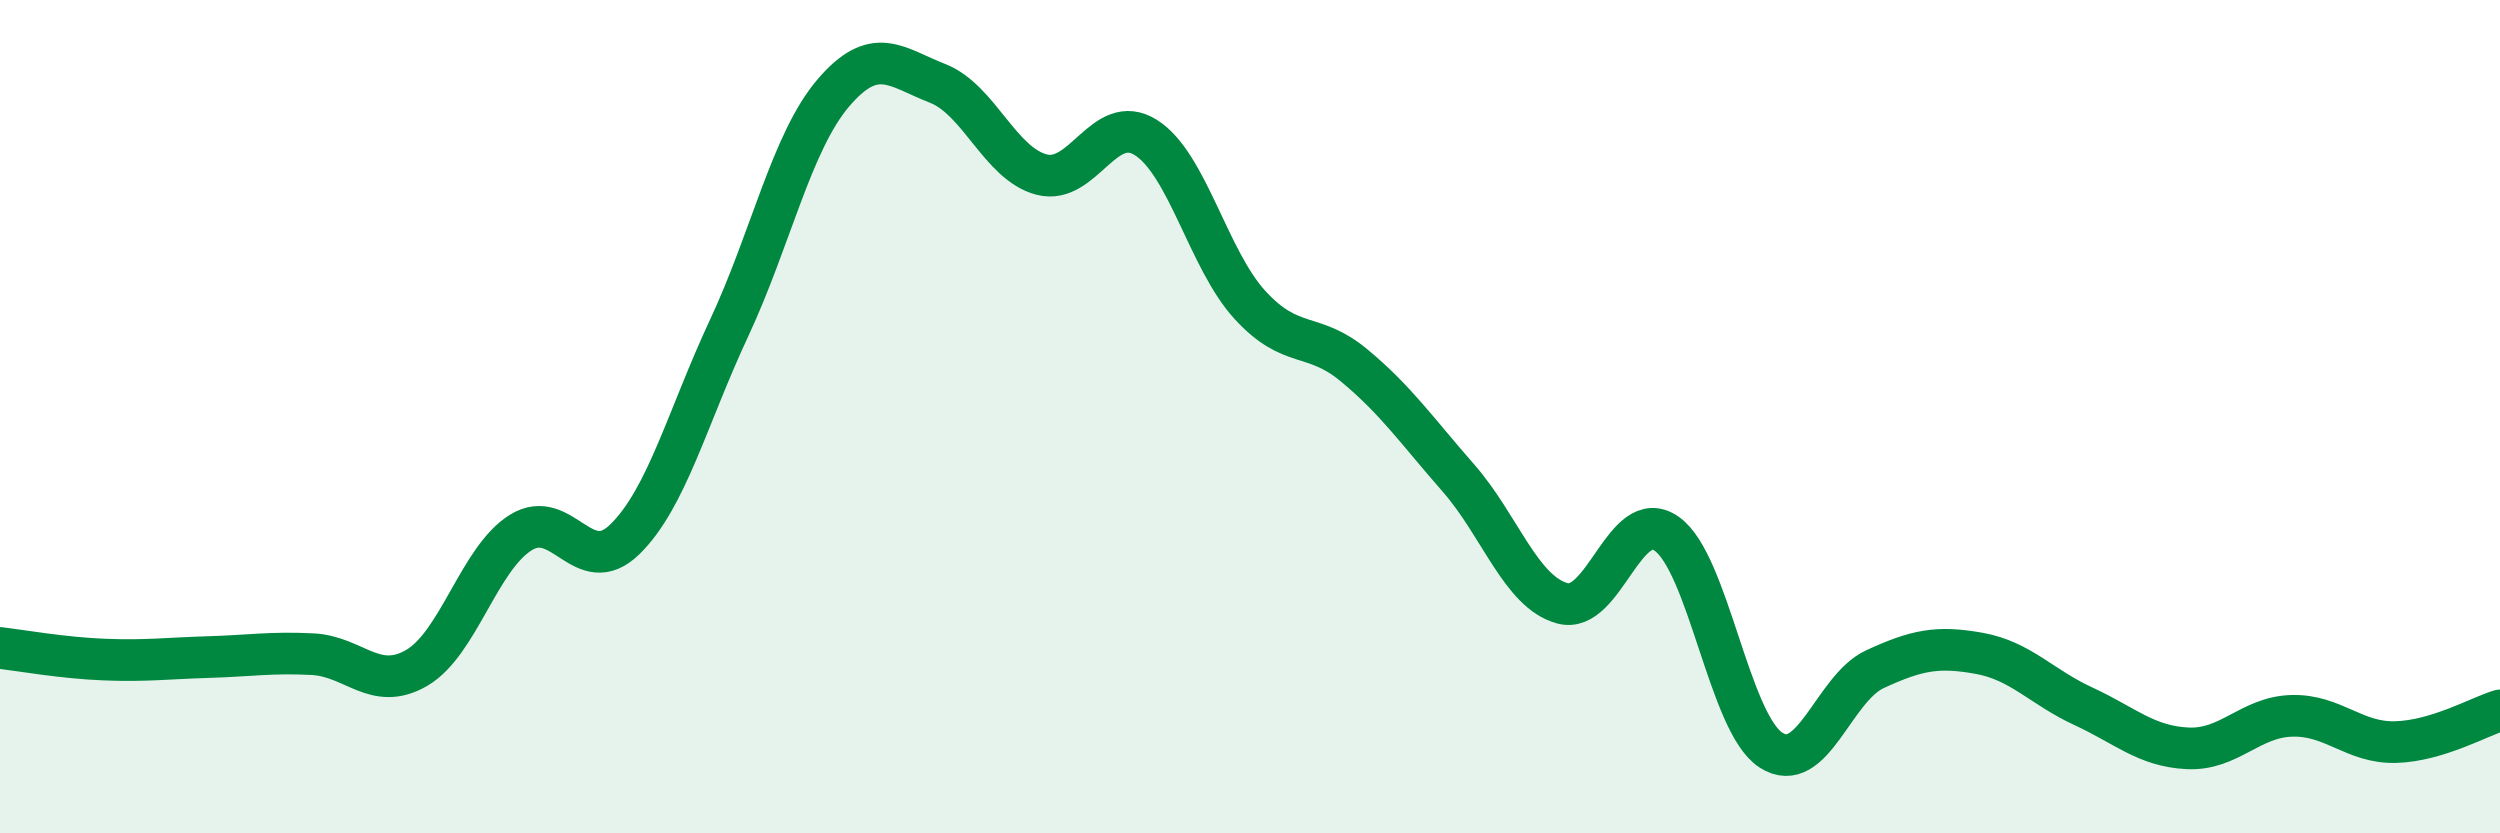
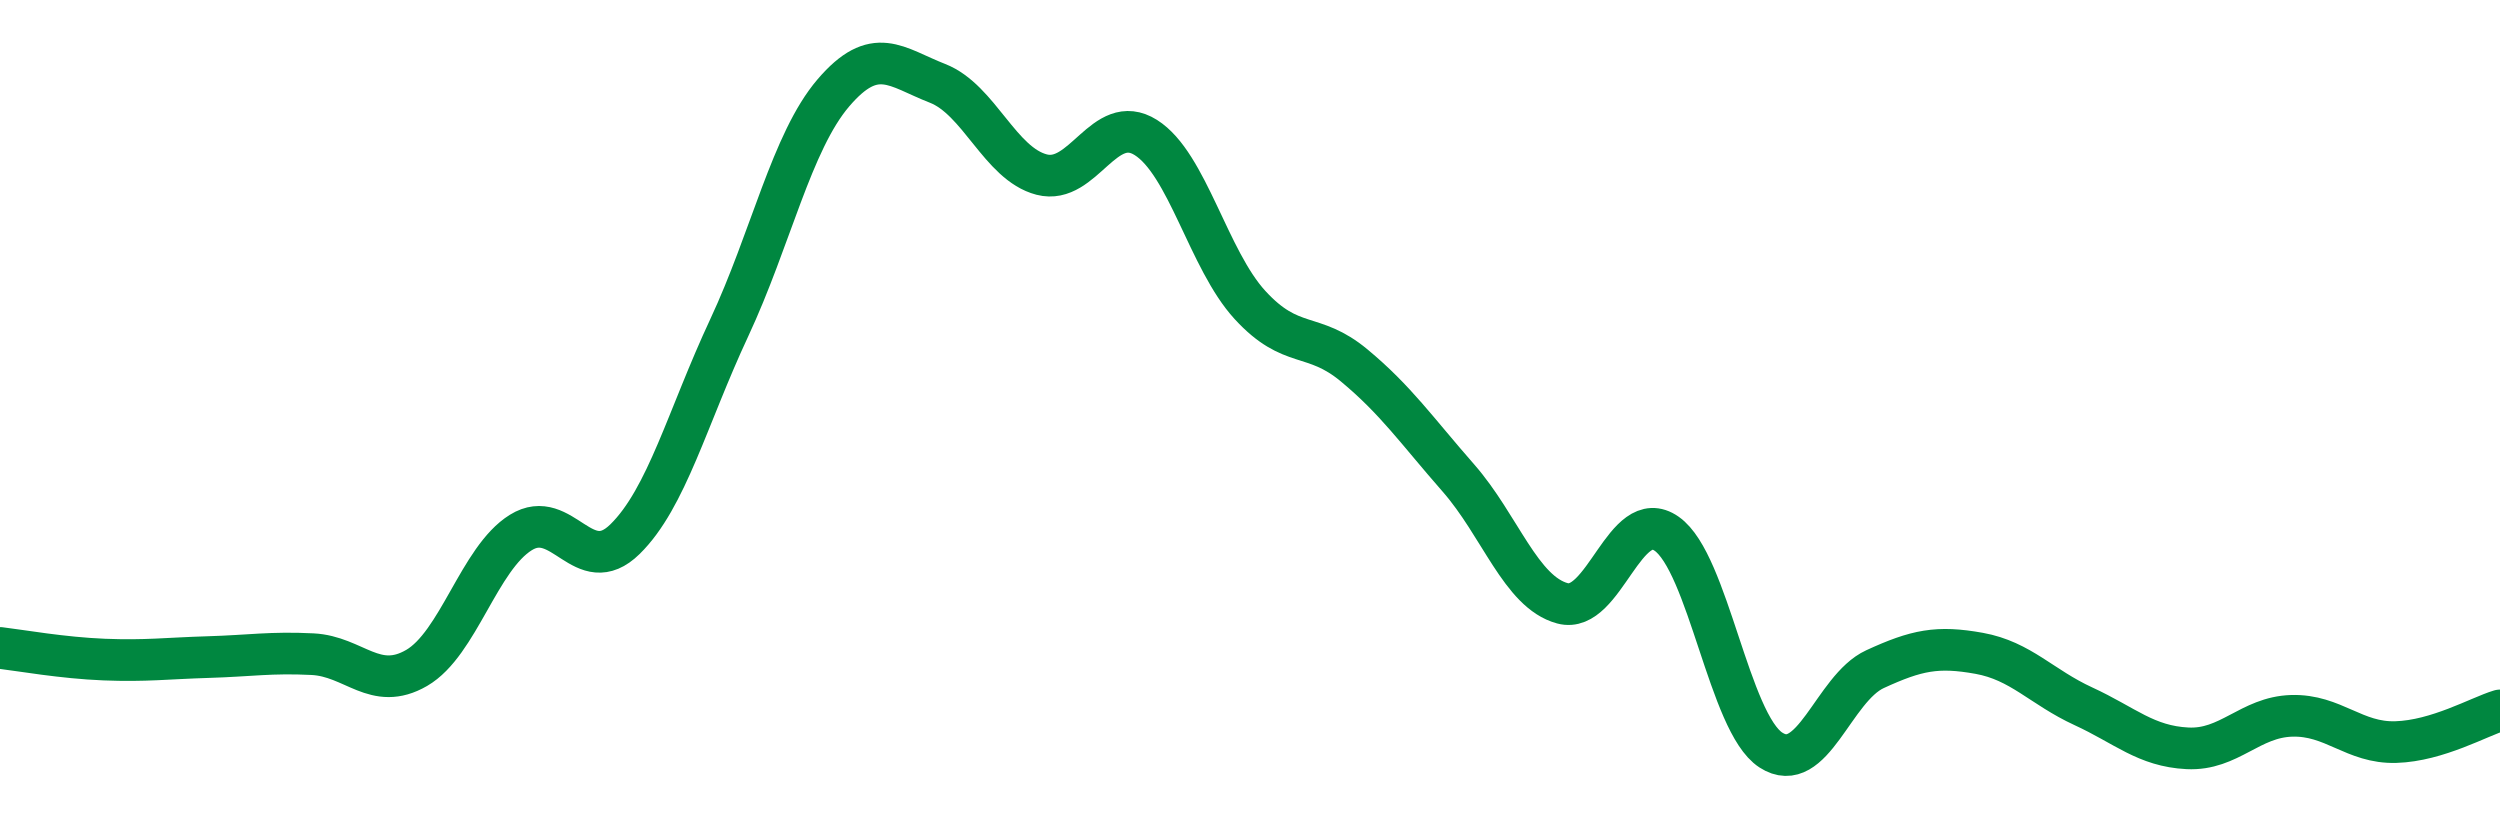
<svg xmlns="http://www.w3.org/2000/svg" width="60" height="20" viewBox="0 0 60 20">
-   <path d="M 0,15.55 C 0.5,15.61 1.5,15.79 2.5,15.83 C 3.5,15.87 4,15.8 5,15.77 C 6,15.74 6.5,15.65 7.5,15.7 C 8.5,15.75 9,16.61 10,16.03 C 11,15.45 11.5,13.4 12.5,12.78 C 13.5,12.16 14,13.92 15,12.94 C 16,11.96 16.5,10.01 17.5,7.87 C 18.5,5.73 19,3.4 20,2.23 C 21,1.06 21.5,1.61 22.5,2 C 23.5,2.39 24,3.93 25,4.19 C 26,4.45 26.5,2.67 27.5,3.3 C 28.5,3.93 29,6.23 30,7.32 C 31,8.41 31.5,7.94 32.5,8.77 C 33.5,9.6 34,10.33 35,11.47 C 36,12.61 36.5,14.21 37.5,14.48 C 38.5,14.75 39,12.11 40,12.81 C 41,13.51 41.5,17.35 42.5,18 C 43.5,18.65 44,16.52 45,16.06 C 46,15.6 46.5,15.5 47.5,15.68 C 48.5,15.86 49,16.49 50,16.95 C 51,17.41 51.5,17.91 52.5,17.96 C 53.5,18.01 54,17.21 55,17.18 C 56,17.15 56.5,17.84 57.5,17.81 C 58.5,17.78 59.5,17.2 60,17.05L60 20L0 20Z" fill="#008740" opacity="0.1" stroke-linecap="round" stroke-linejoin="round" />
  <path d="M 0,15.55 C 0.5,15.61 1.5,15.79 2.5,15.83 C 3.5,15.87 4,15.8 5,15.77 C 6,15.74 6.5,15.65 7.5,15.7 C 8.5,15.75 9,16.61 10,16.03 C 11,15.45 11.5,13.4 12.5,12.78 C 13.5,12.16 14,13.92 15,12.94 C 16,11.96 16.5,10.01 17.5,7.87 C 18.5,5.73 19,3.4 20,2.23 C 21,1.06 21.5,1.61 22.5,2 C 23.5,2.39 24,3.93 25,4.19 C 26,4.45 26.5,2.67 27.5,3.3 C 28.5,3.93 29,6.23 30,7.32 C 31,8.41 31.5,7.94 32.5,8.77 C 33.5,9.6 34,10.33 35,11.47 C 36,12.61 36.5,14.21 37.5,14.48 C 38.5,14.75 39,12.11 40,12.81 C 41,13.51 41.5,17.35 42.5,18 C 43.5,18.65 44,16.52 45,16.06 C 46,15.6 46.5,15.5 47.5,15.68 C 48.5,15.86 49,16.49 50,16.95 C 51,17.41 51.5,17.91 52.5,17.96 C 53.5,18.01 54,17.21 55,17.18 C 56,17.15 56.5,17.84 57.5,17.81 C 58.5,17.78 59.5,17.2 60,17.05" stroke="#008740" stroke-width="1" fill="none" stroke-linecap="round" stroke-linejoin="round" />
</svg>